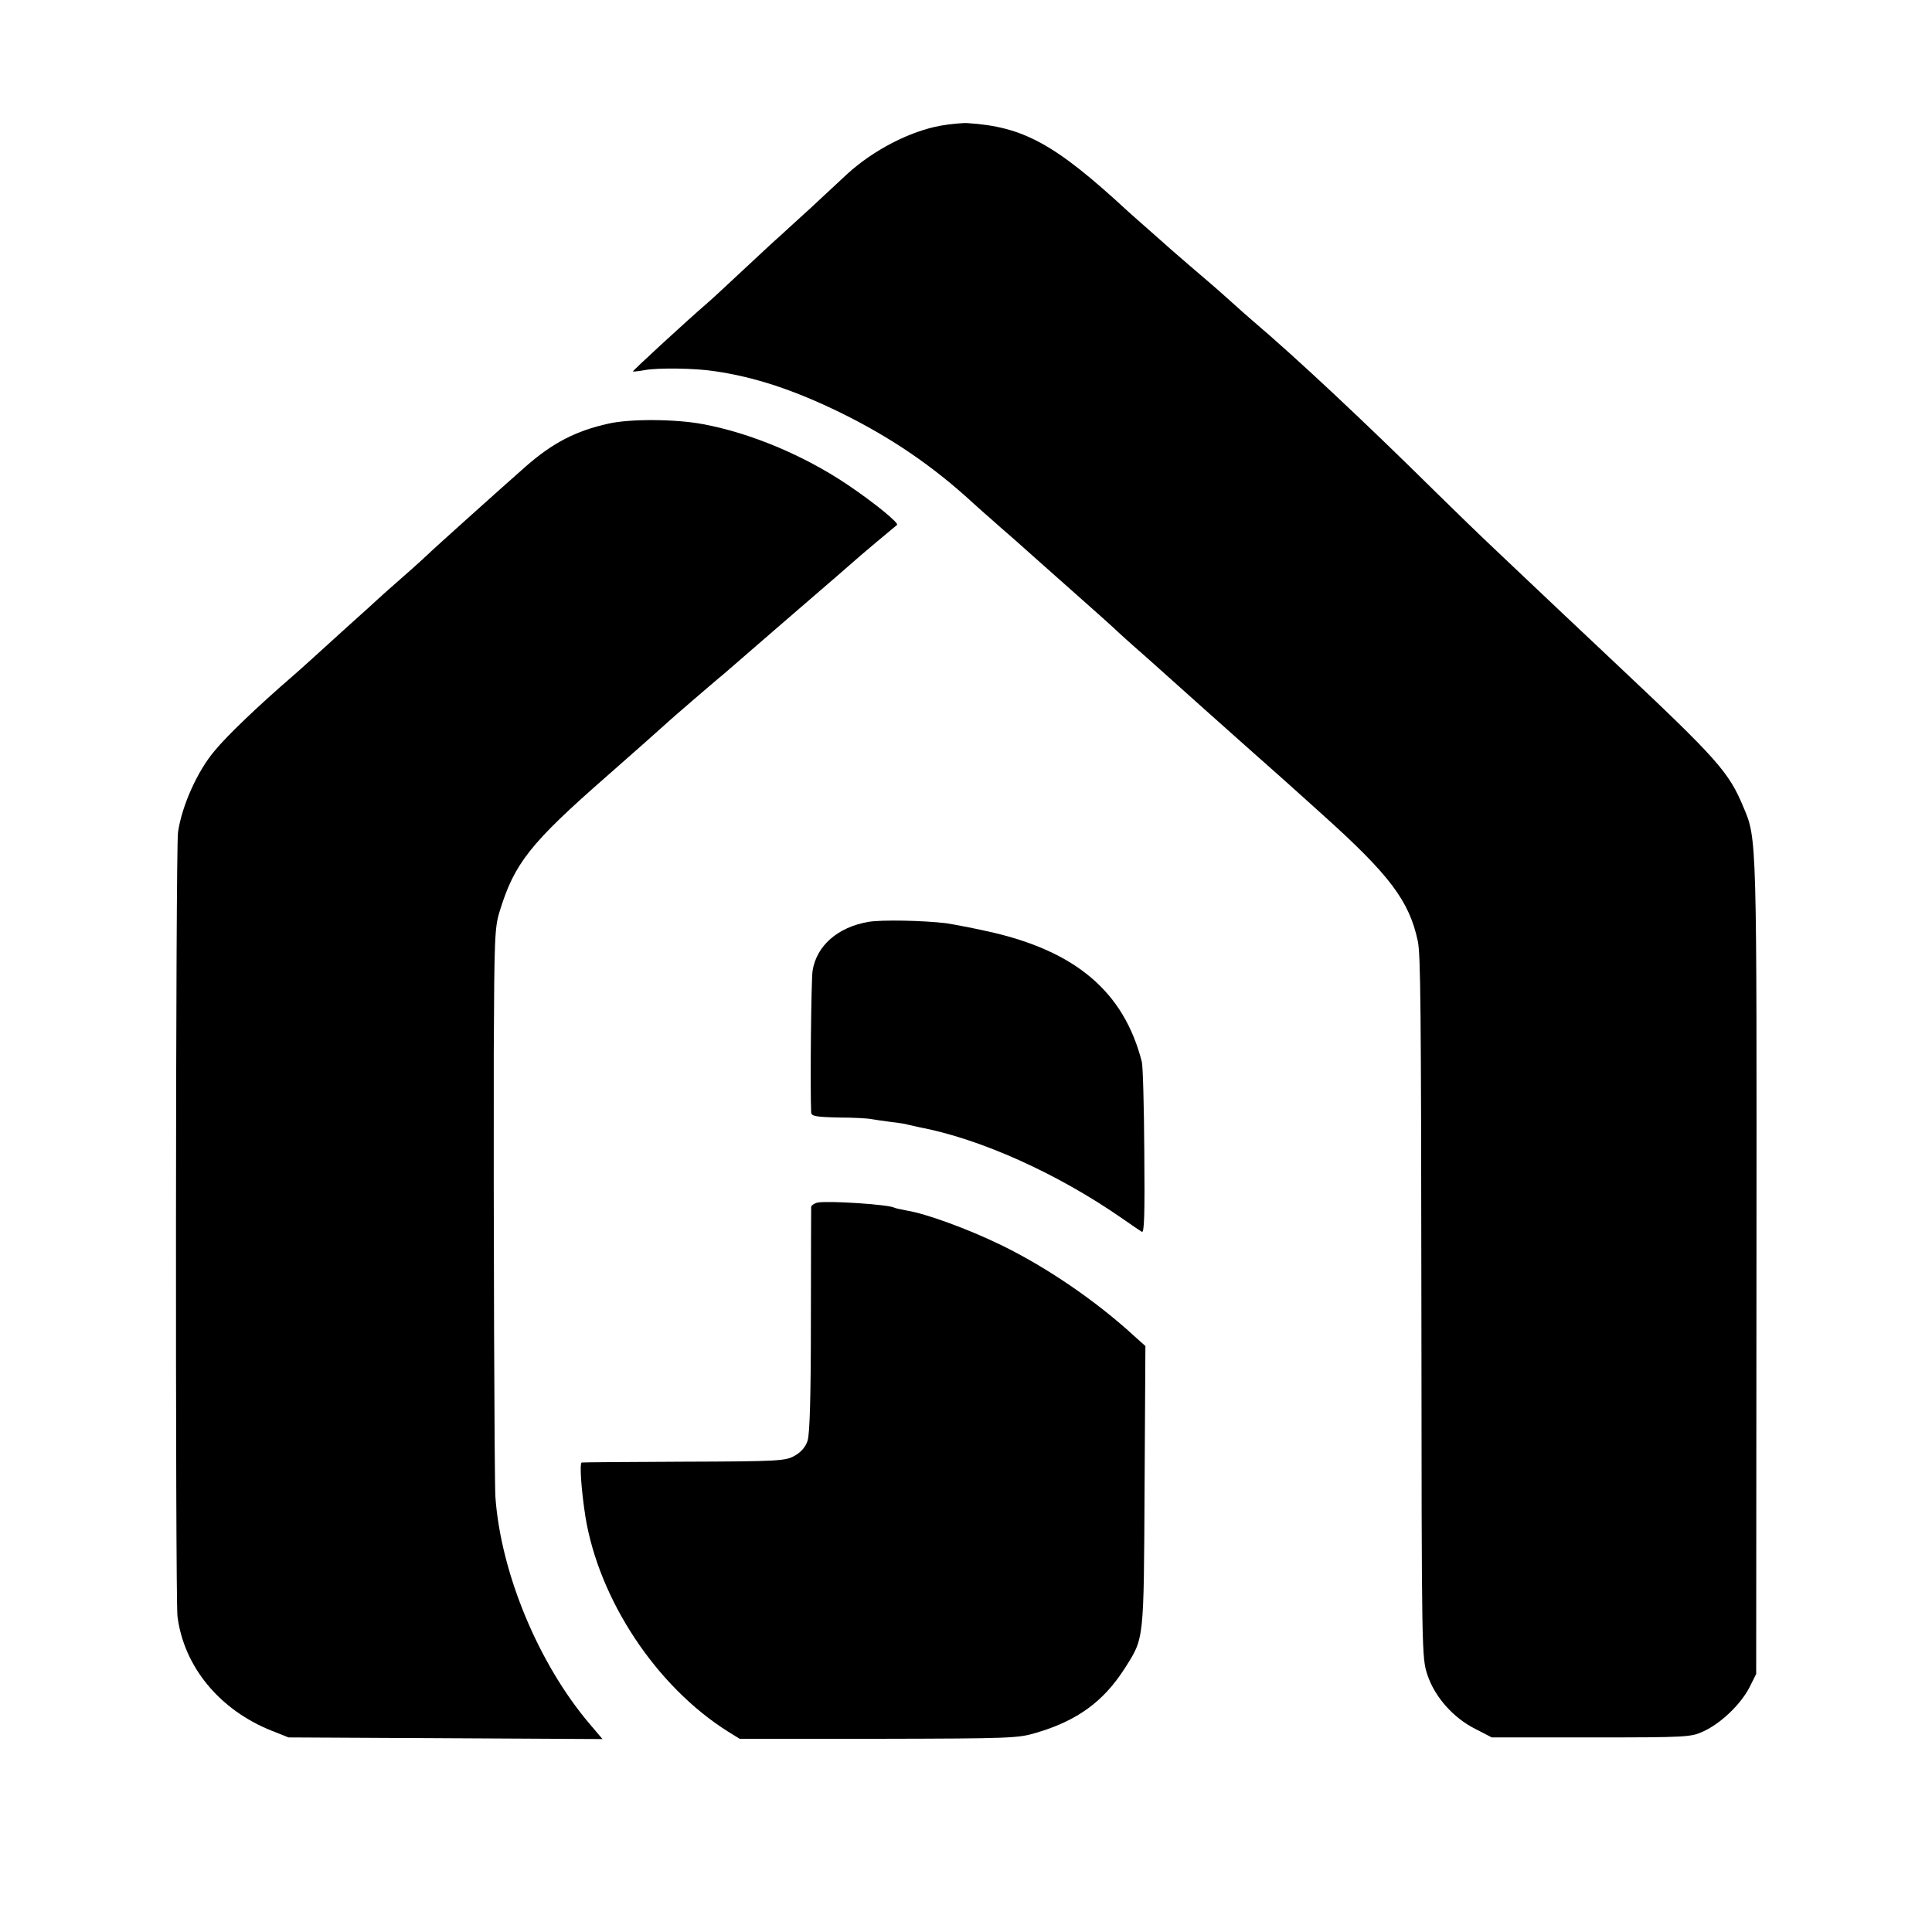
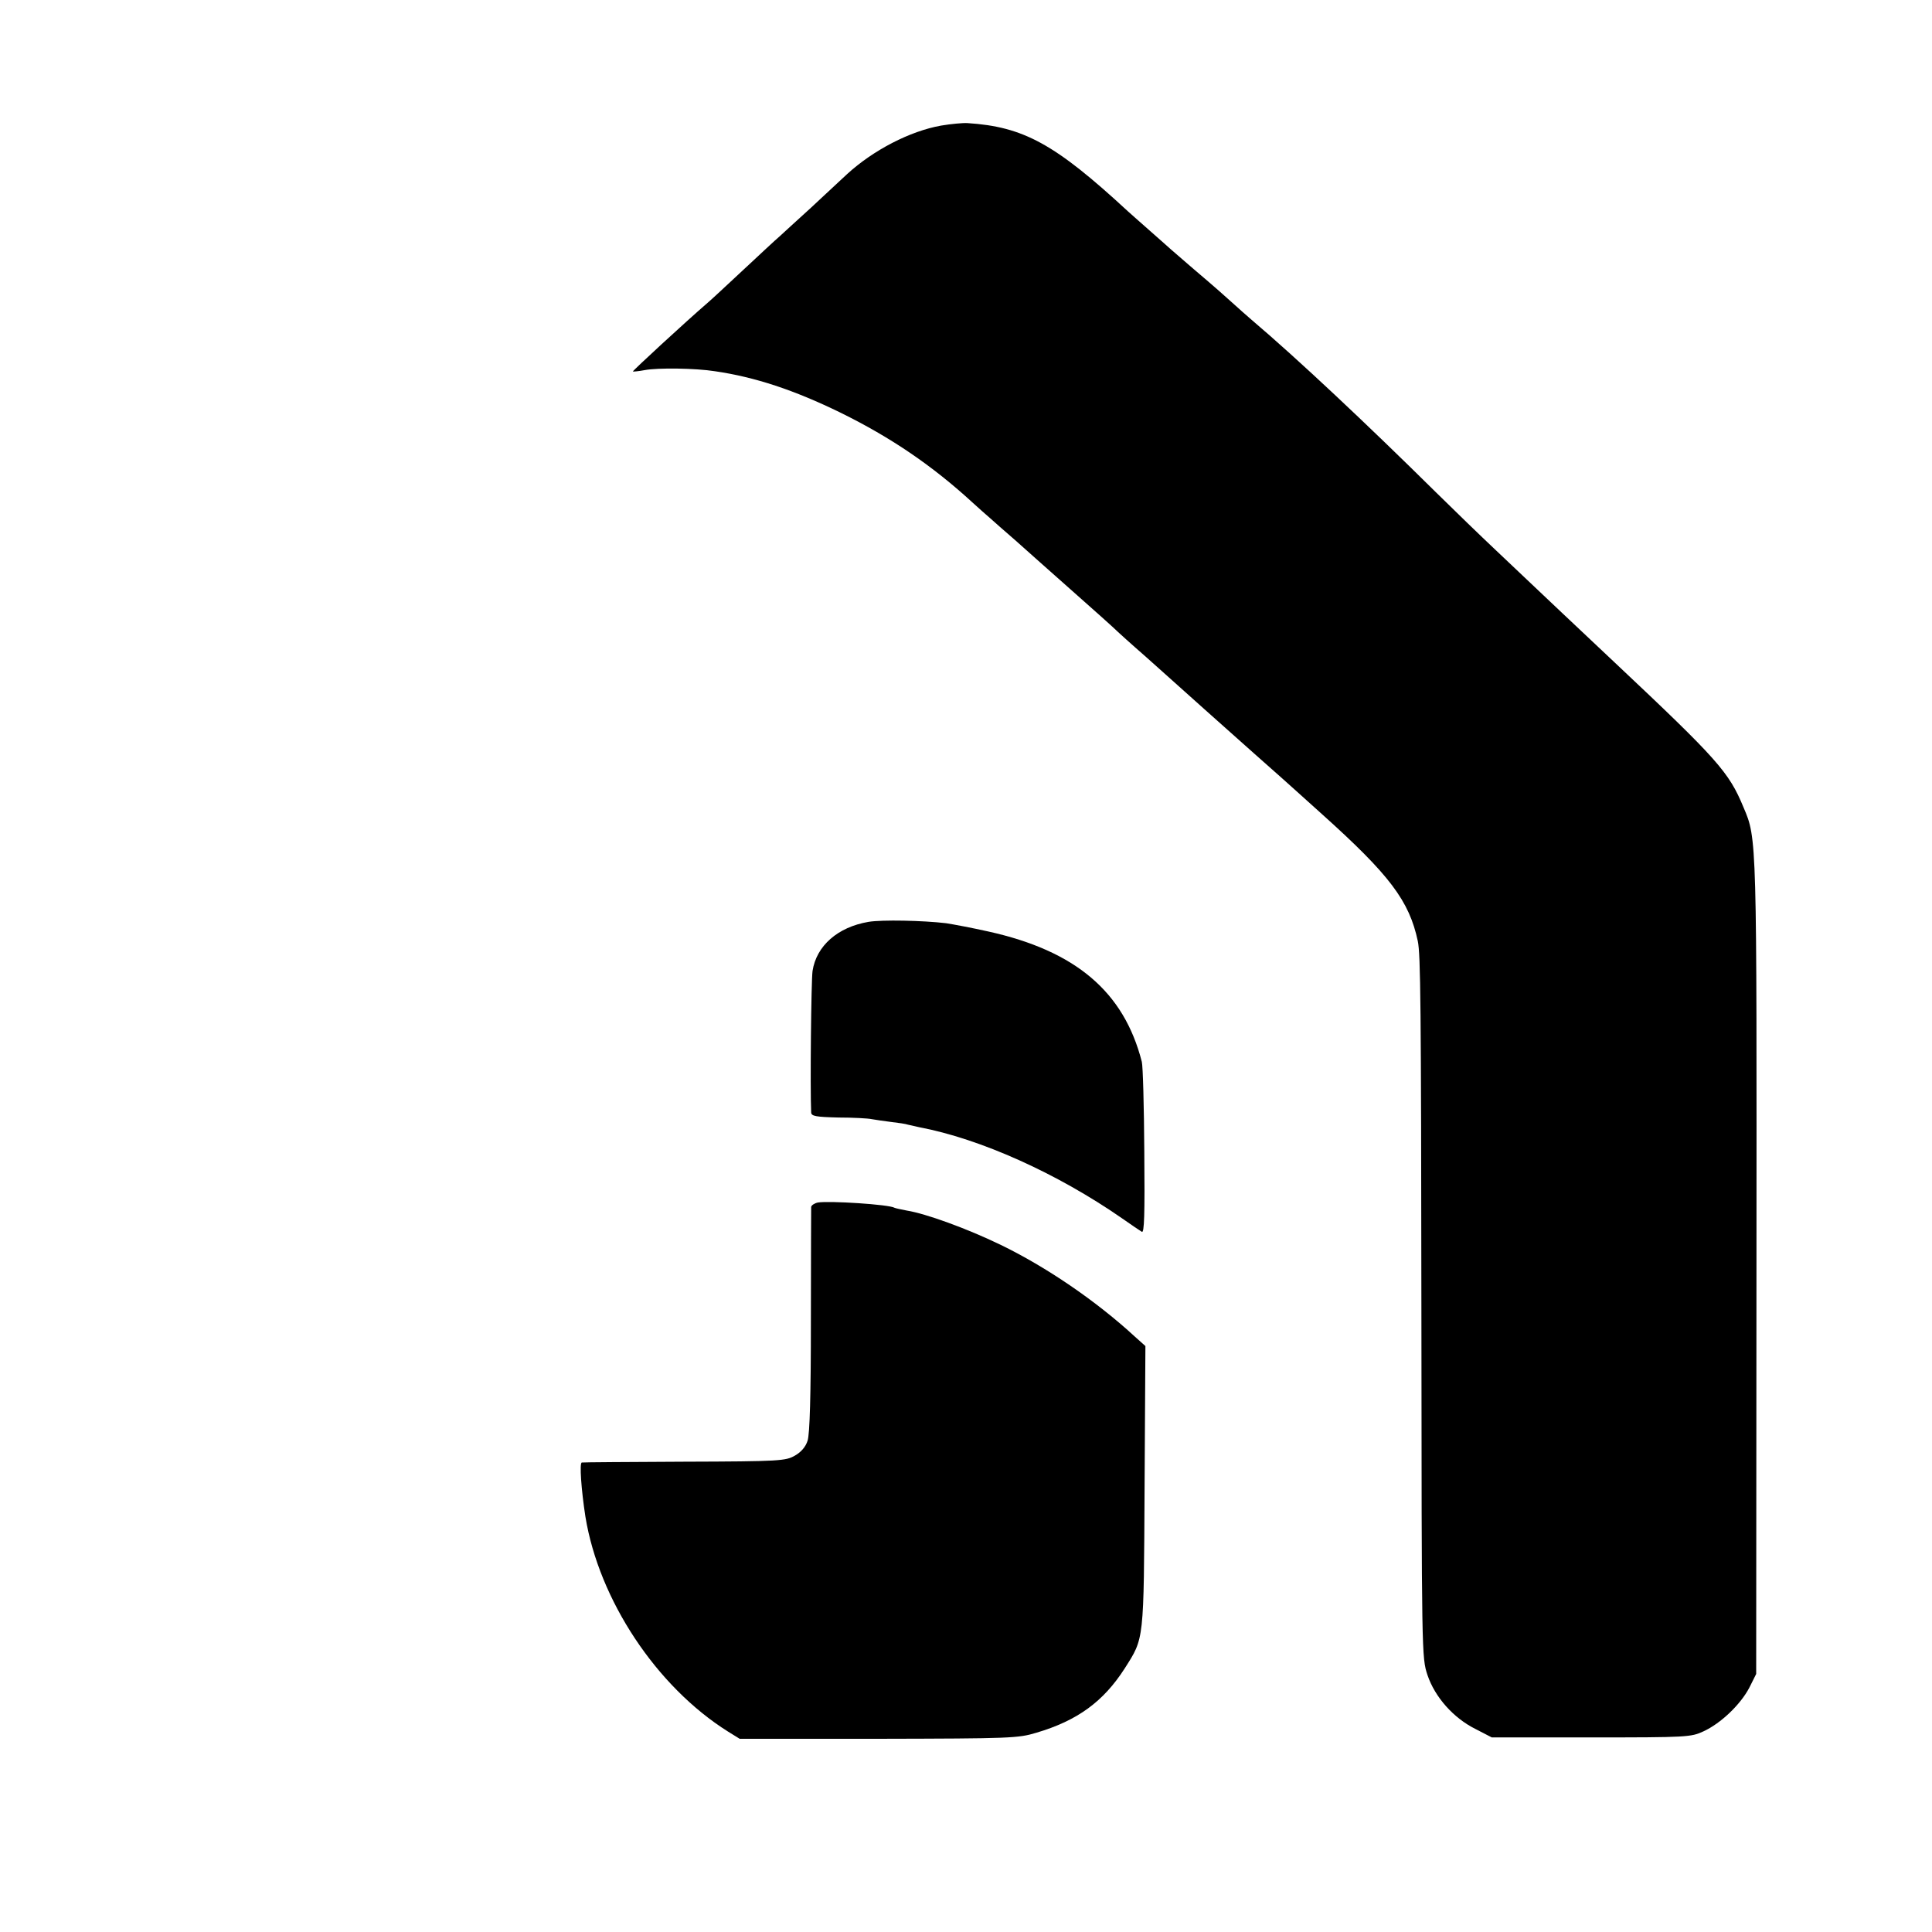
<svg xmlns="http://www.w3.org/2000/svg" version="1.0" width="700pt" height="700pt" viewBox="0 0 700 700" preserveAspectRatio="xMidYMid meet">
  <g transform="translate(0,700) scale(0.1,-0.1)" fill="#000000" stroke="none">
    <path d="M3410 6545 c-113 -20 -246 -89 -341 -176 -20 -19 -79 -73 -130 -121 -52 -47 -104 -95 -115 -105 -12 -10 -70 -64 -130 -120 -60 -56 -118 -110 -130 -120 -80 -69 -273 -247 -271 -249 1 -1 21 1 43 5 47 9 185 7 254 -4 145 -21 287 -68 455 -150 183 -90 333 -192 480 -327 22 -20 50 -45 63 -56 12 -11 53 -47 90 -79 37 -33 130 -116 207 -184 77 -68 152 -135 166 -149 15 -14 42 -38 60 -54 19 -16 54 -48 79 -70 127 -114 228 -204 355 -317 77 -68 142 -126 145 -129 3 -3 48 -43 100 -90 245 -220 316 -314 347 -460 10 -49 12 -222 13 -1350 1 -1242 1 -1245 22 -1309 27 -80 94 -156 175 -196 l58 -30 360 0 c348 0 362 1 407 22 63 29 134 97 166 158 l25 50 1 1470 c1 1567 2 1555 -47 1670 -53 128 -93 173 -467 525 -20 19 -106 100 -191 180 -84 80 -194 183 -243 230 -50 47 -145 139 -212 205 -254 251 -504 486 -669 626 -22 19 -49 43 -61 54 -32 29 -70 63 -149 130 -38 33 -75 65 -81 70 -6 6 -42 37 -79 70 -38 33 -73 65 -79 70 -264 244 -378 306 -581 319 -16 1 -59 -3 -95 -9z" />
-     <path d="M2204 5465 c-117 -26 -201 -69 -299 -155 -83 -73 -346 -309 -355 -319 -3 -3 -43 -40 -90 -81 -47 -41 -87 -77 -90 -80 -3 -3 -50 -46 -105 -95 -55 -50 -118 -107 -140 -127 -22 -20 -51 -46 -65 -58 -125 -108 -237 -215 -283 -271 -63 -75 -118 -199 -132 -294 -9 -61 -10 -2770 -2 -2841 23 -183 153 -340 342 -415 l60 -24 569 -3 569 -3 -45 53 c-186 218 -323 547 -343 823 -4 52 -7 1038 -6 1610 2 419 3 455 22 515 53 172 110 245 389 489 85 75 175 154 200 177 25 23 79 70 120 105 41 35 86 74 100 85 26 23 313 271 414 358 32 28 64 56 70 61 12 11 138 117 146 123 9 6 -84 82 -181 147 -158 106 -350 186 -521 218 -99 19 -266 20 -344 2z" />
    <path d="M3147 3660 c-112 -19 -189 -87 -203 -178 -5 -36 -9 -426 -5 -513 1 -13 17 -16 99 -18 53 0 108 -3 121 -6 12 -2 44 -7 69 -10 26 -3 54 -7 62 -10 8 -2 26 -6 40 -9 222 -42 500 -167 735 -330 33 -23 65 -45 72 -49 9 -6 11 61 9 290 -1 164 -5 311 -9 326 -65 254 -240 402 -556 472 -58 13 -127 26 -153 30 -84 10 -232 13 -281 5z" />
    <path d="M2963 2643 c-13 -3 -23 -10 -24 -16 0 -7 -1 -192 -1 -412 0 -270 -4 -411 -12 -435 -7 -22 -23 -41 -46 -54 -33 -19 -53 -21 -400 -22 -201 -1 -368 -2 -372 -3 -9 -1 -2 -99 13 -196 49 -301 257 -616 517 -779 l42 -26 503 0 c480 1 506 2 572 22 149 44 243 113 320 233 71 112 69 94 72 659 l3 509 -38 34 c-140 129 -320 252 -487 333 -122 59 -271 113 -340 124 -20 4 -40 8 -44 10 -19 12 -237 26 -278 19z" />
  </g>
</svg>